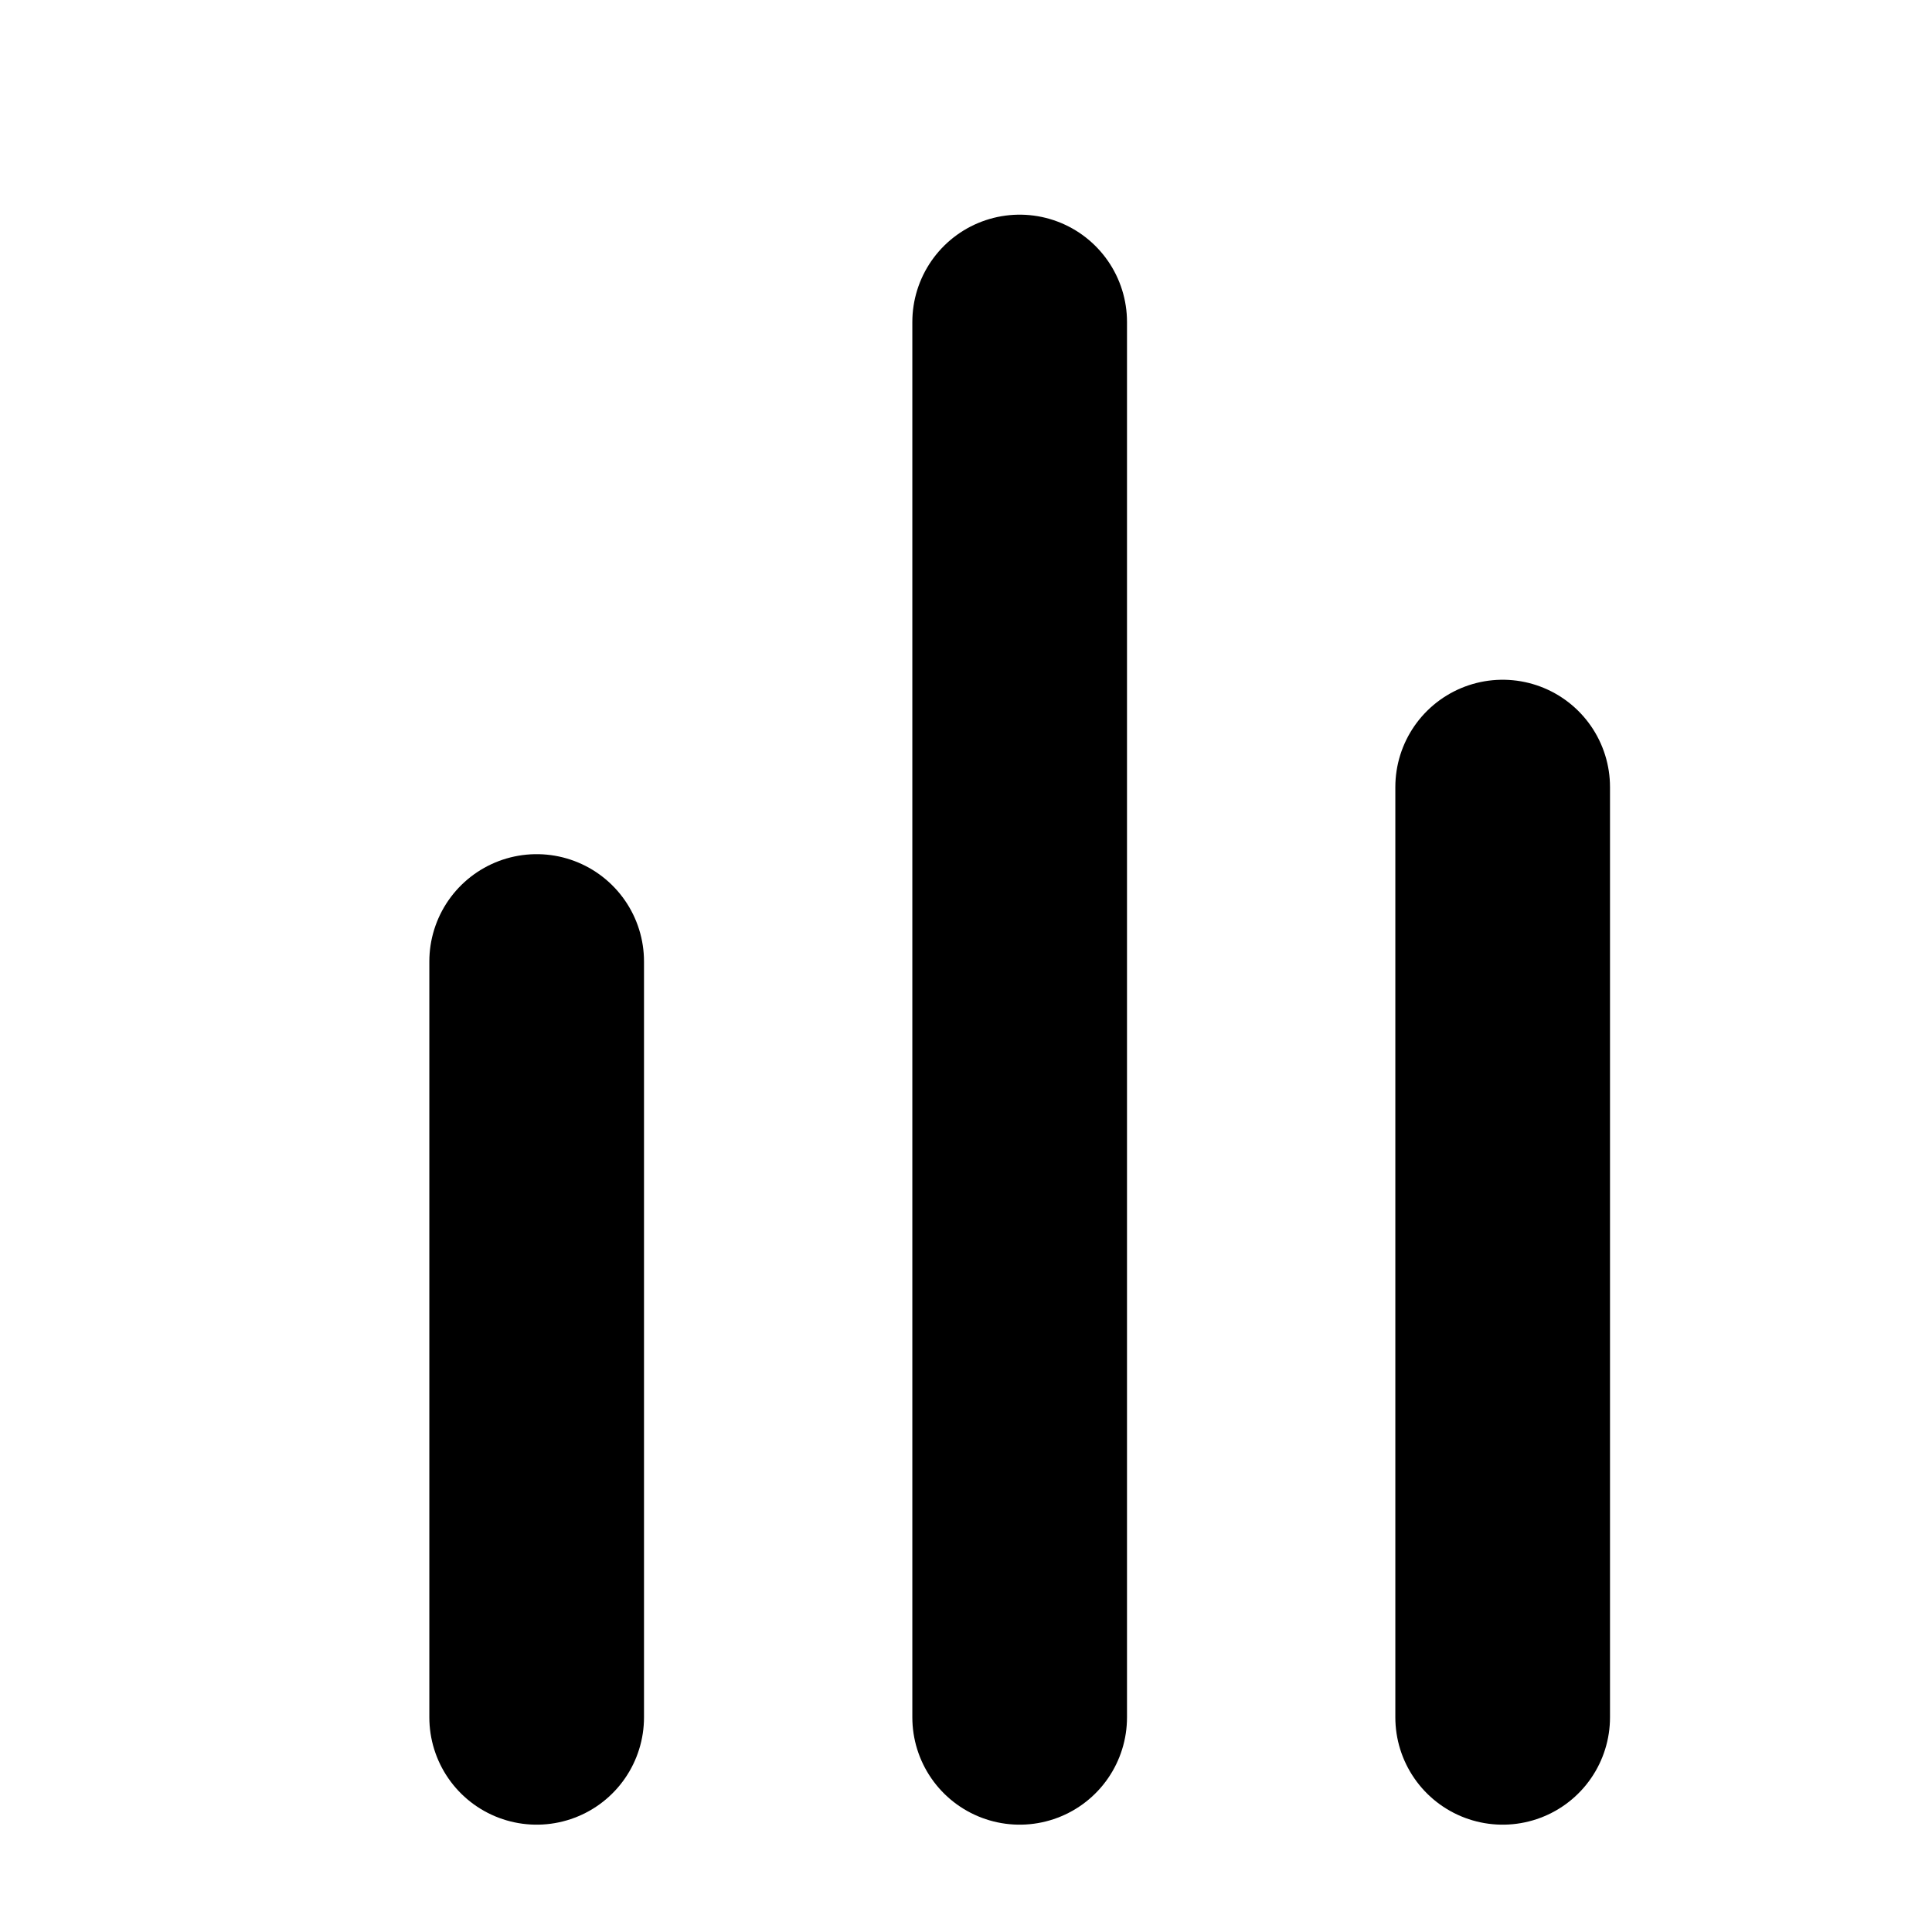
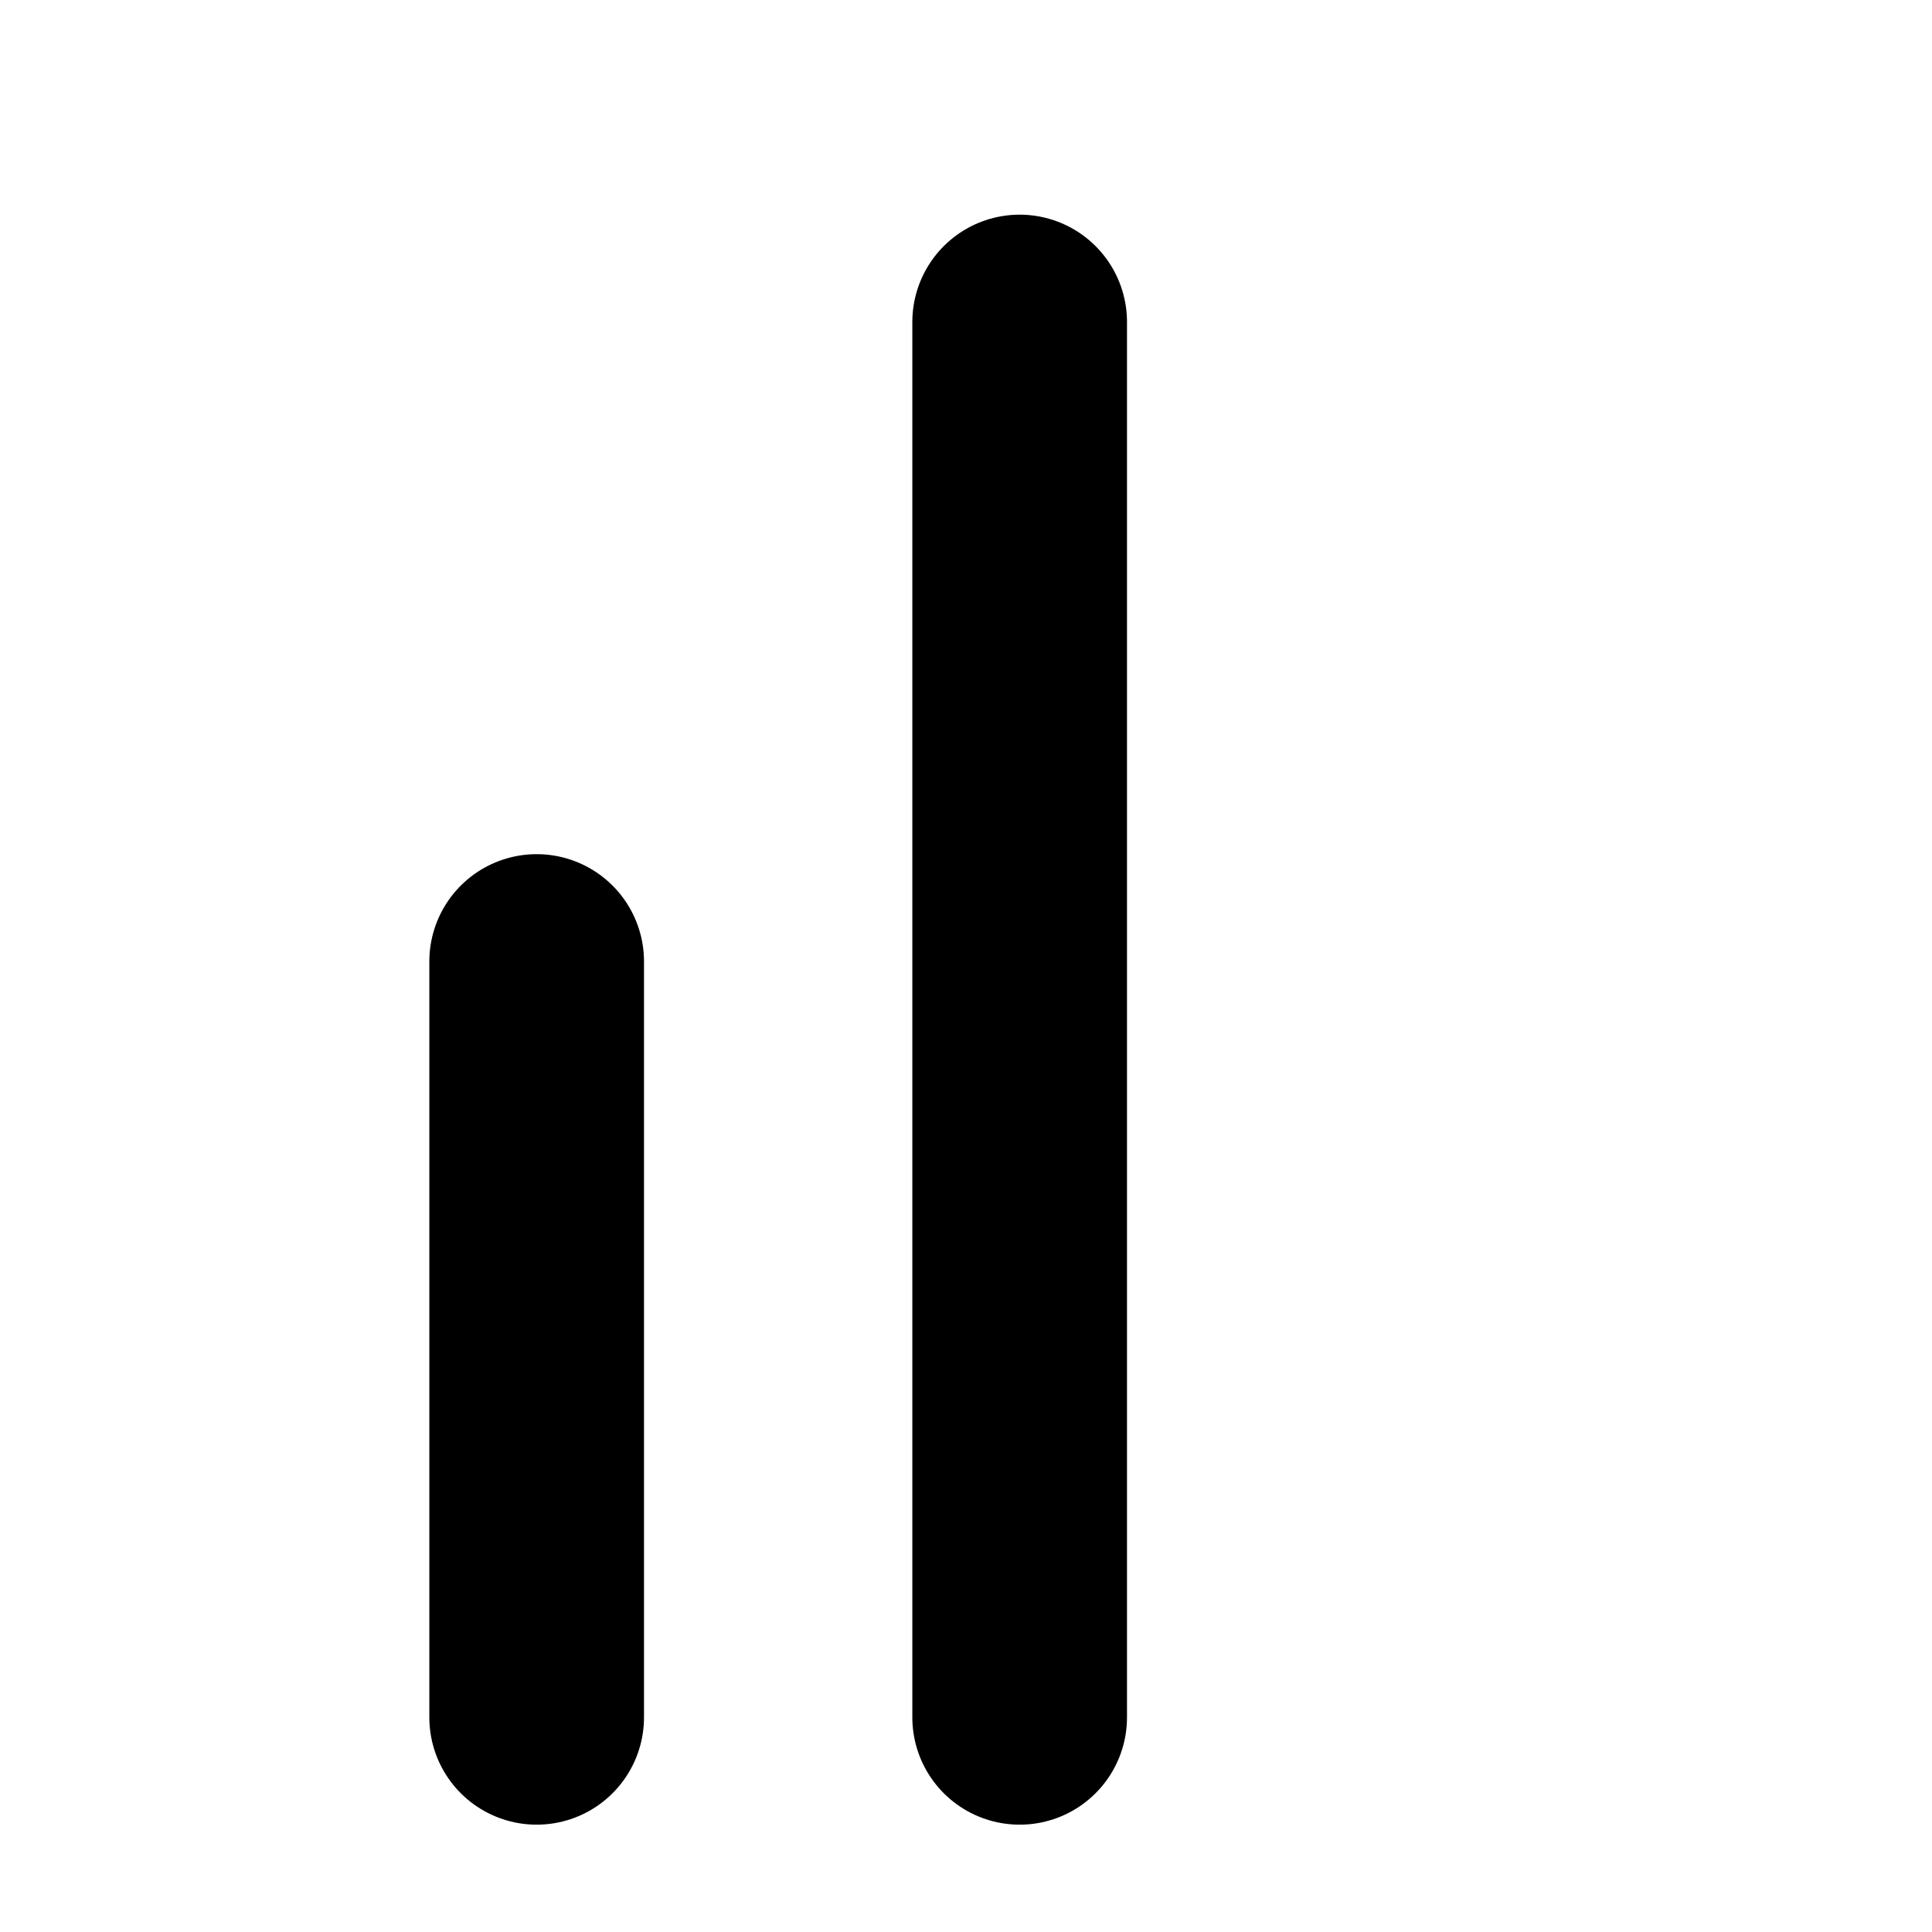
<svg xmlns="http://www.w3.org/2000/svg" width="18" height="18" viewBox="0 0 18 18" fill="none">
  <path d="M5 16L5 8.958" stroke="#7D7D7D" style="stroke:#7D7D7D;stroke:color(display-p3 0.49 0.49 0.49);stroke-opacity:1;" stroke-width="2" stroke-linecap="round" />
  <path d="M9.5 16L9.5 3" stroke="#7D7D7D" style="stroke:#7D7D7D;stroke:color(display-p3 0.49 0.49 0.49);stroke-opacity:1;" stroke-width="2" stroke-linecap="round" />
-   <path d="M14 16V7.333" stroke="#7D7D7D" style="stroke:#7D7D7D;stroke:color(display-p3 0.49 0.49 0.49);stroke-opacity:1;" stroke-width="2" stroke-linecap="round" />
</svg>